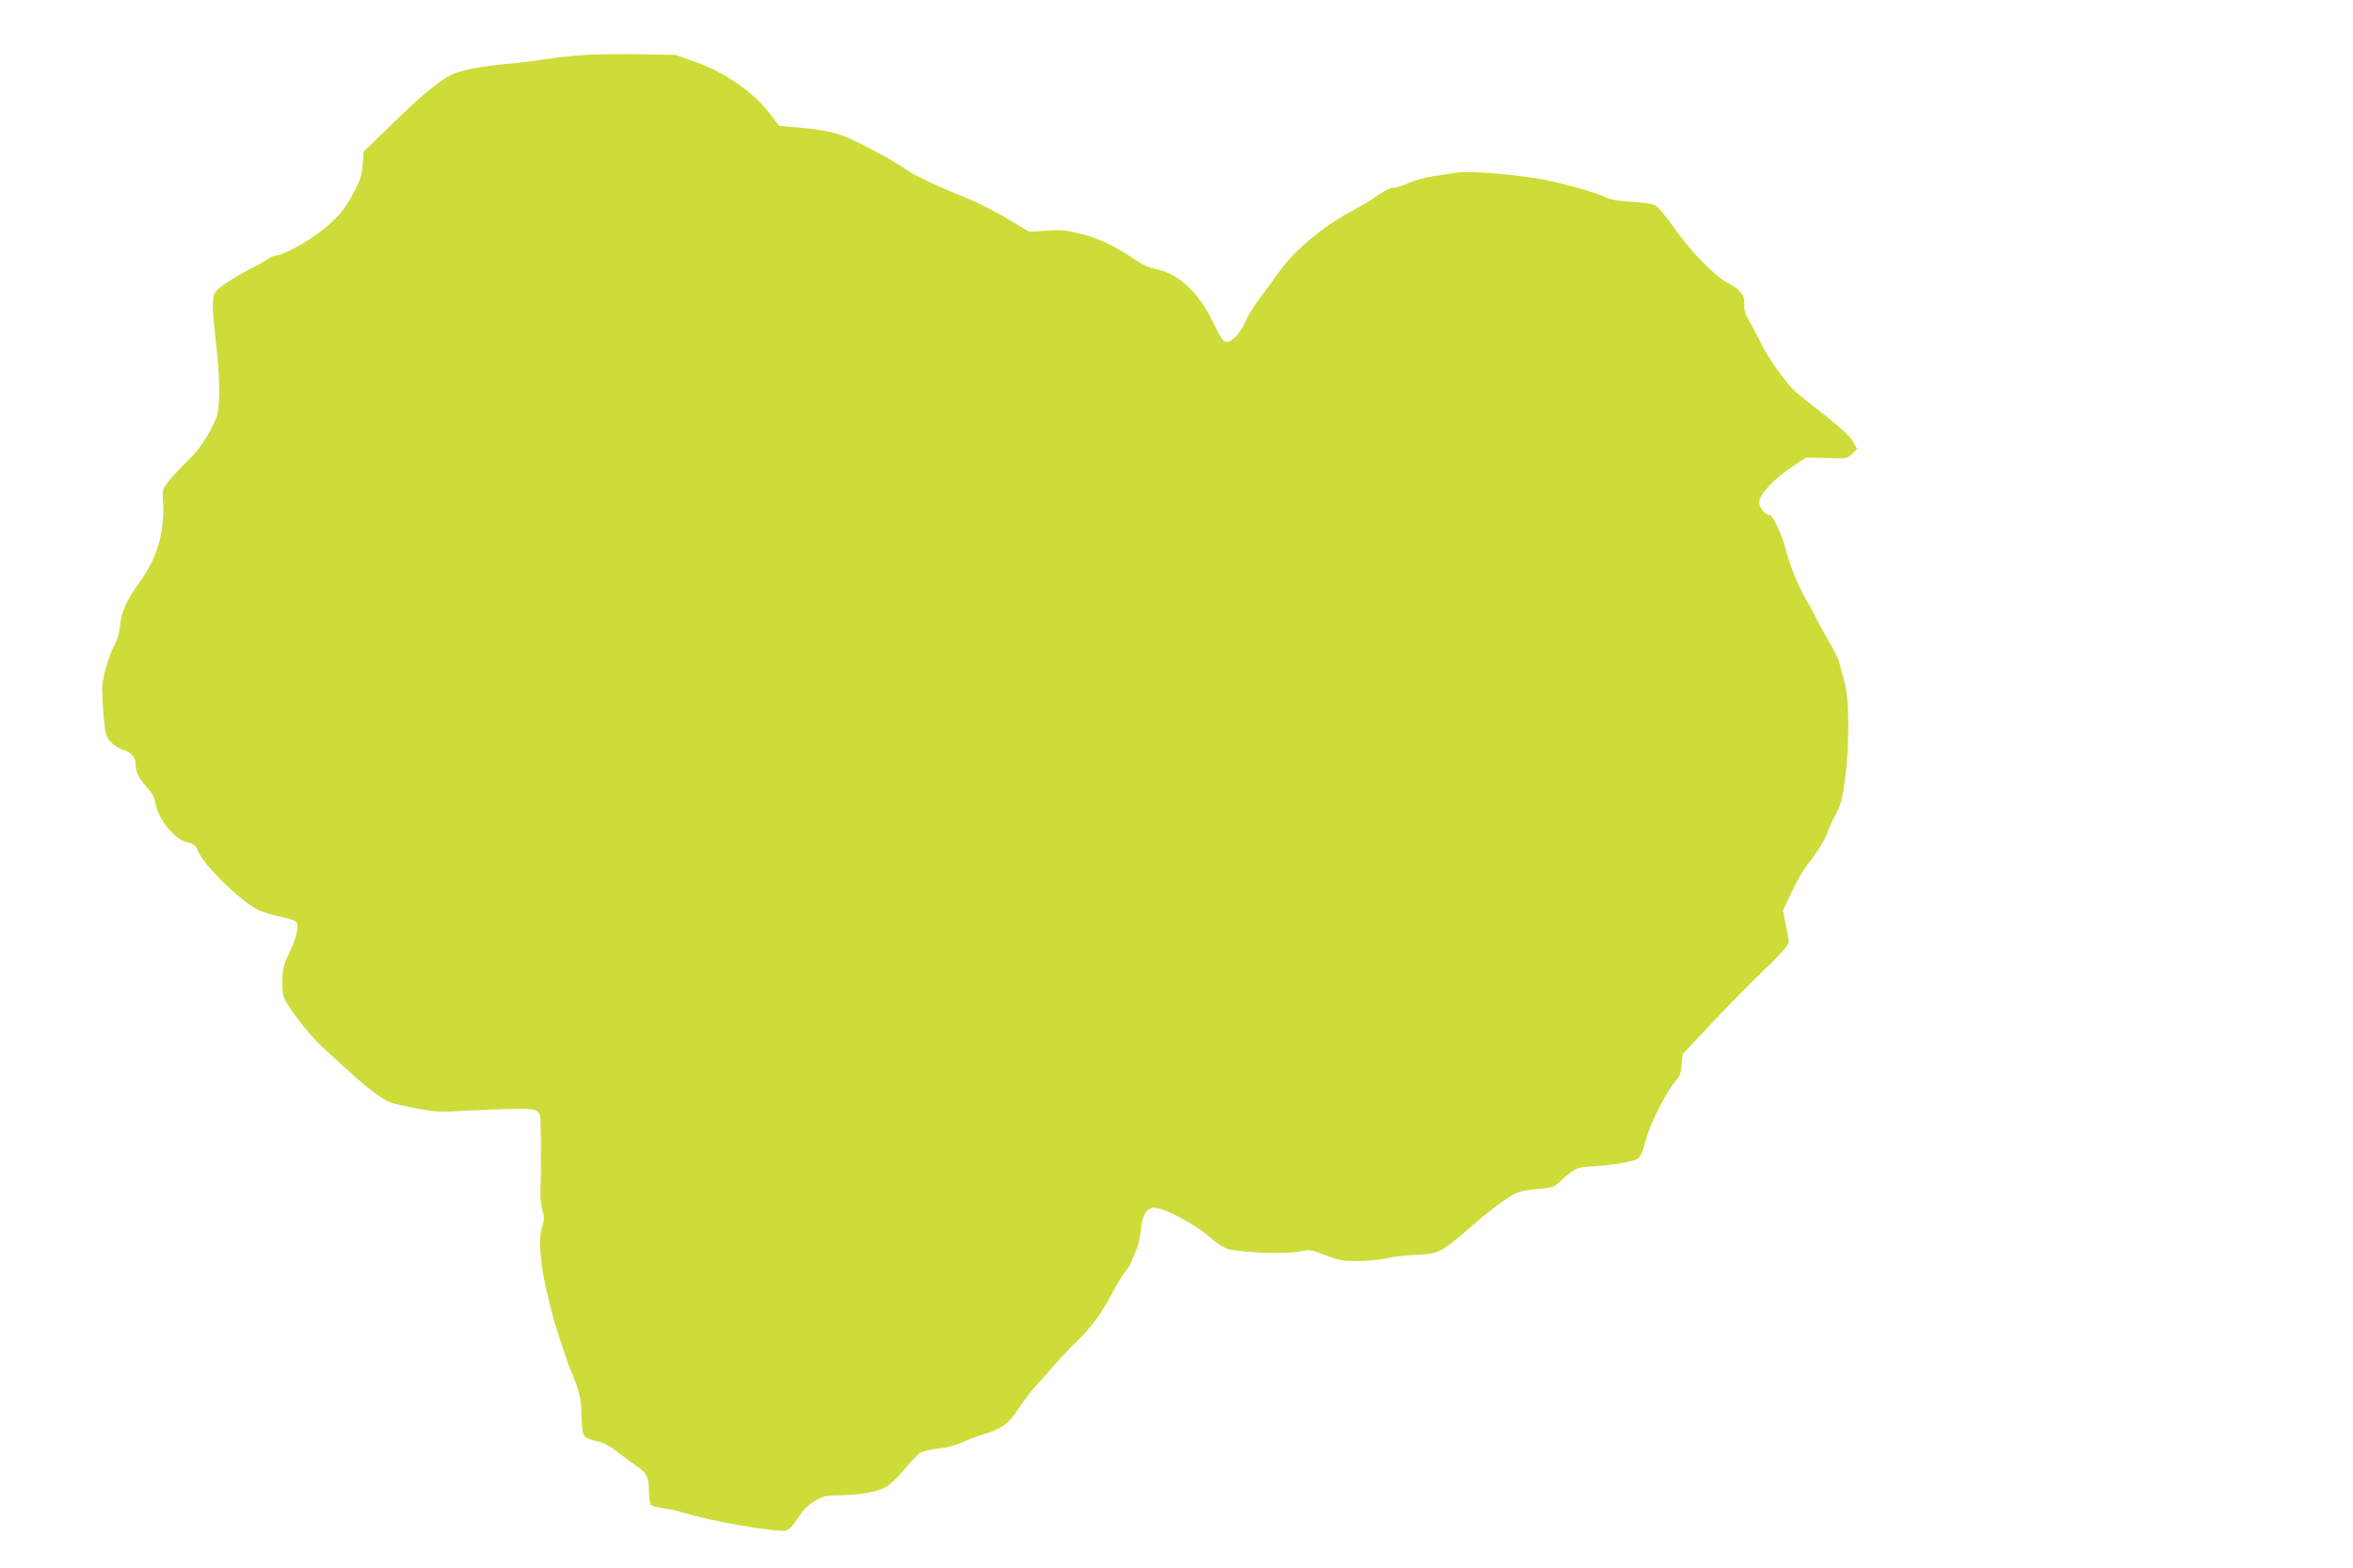
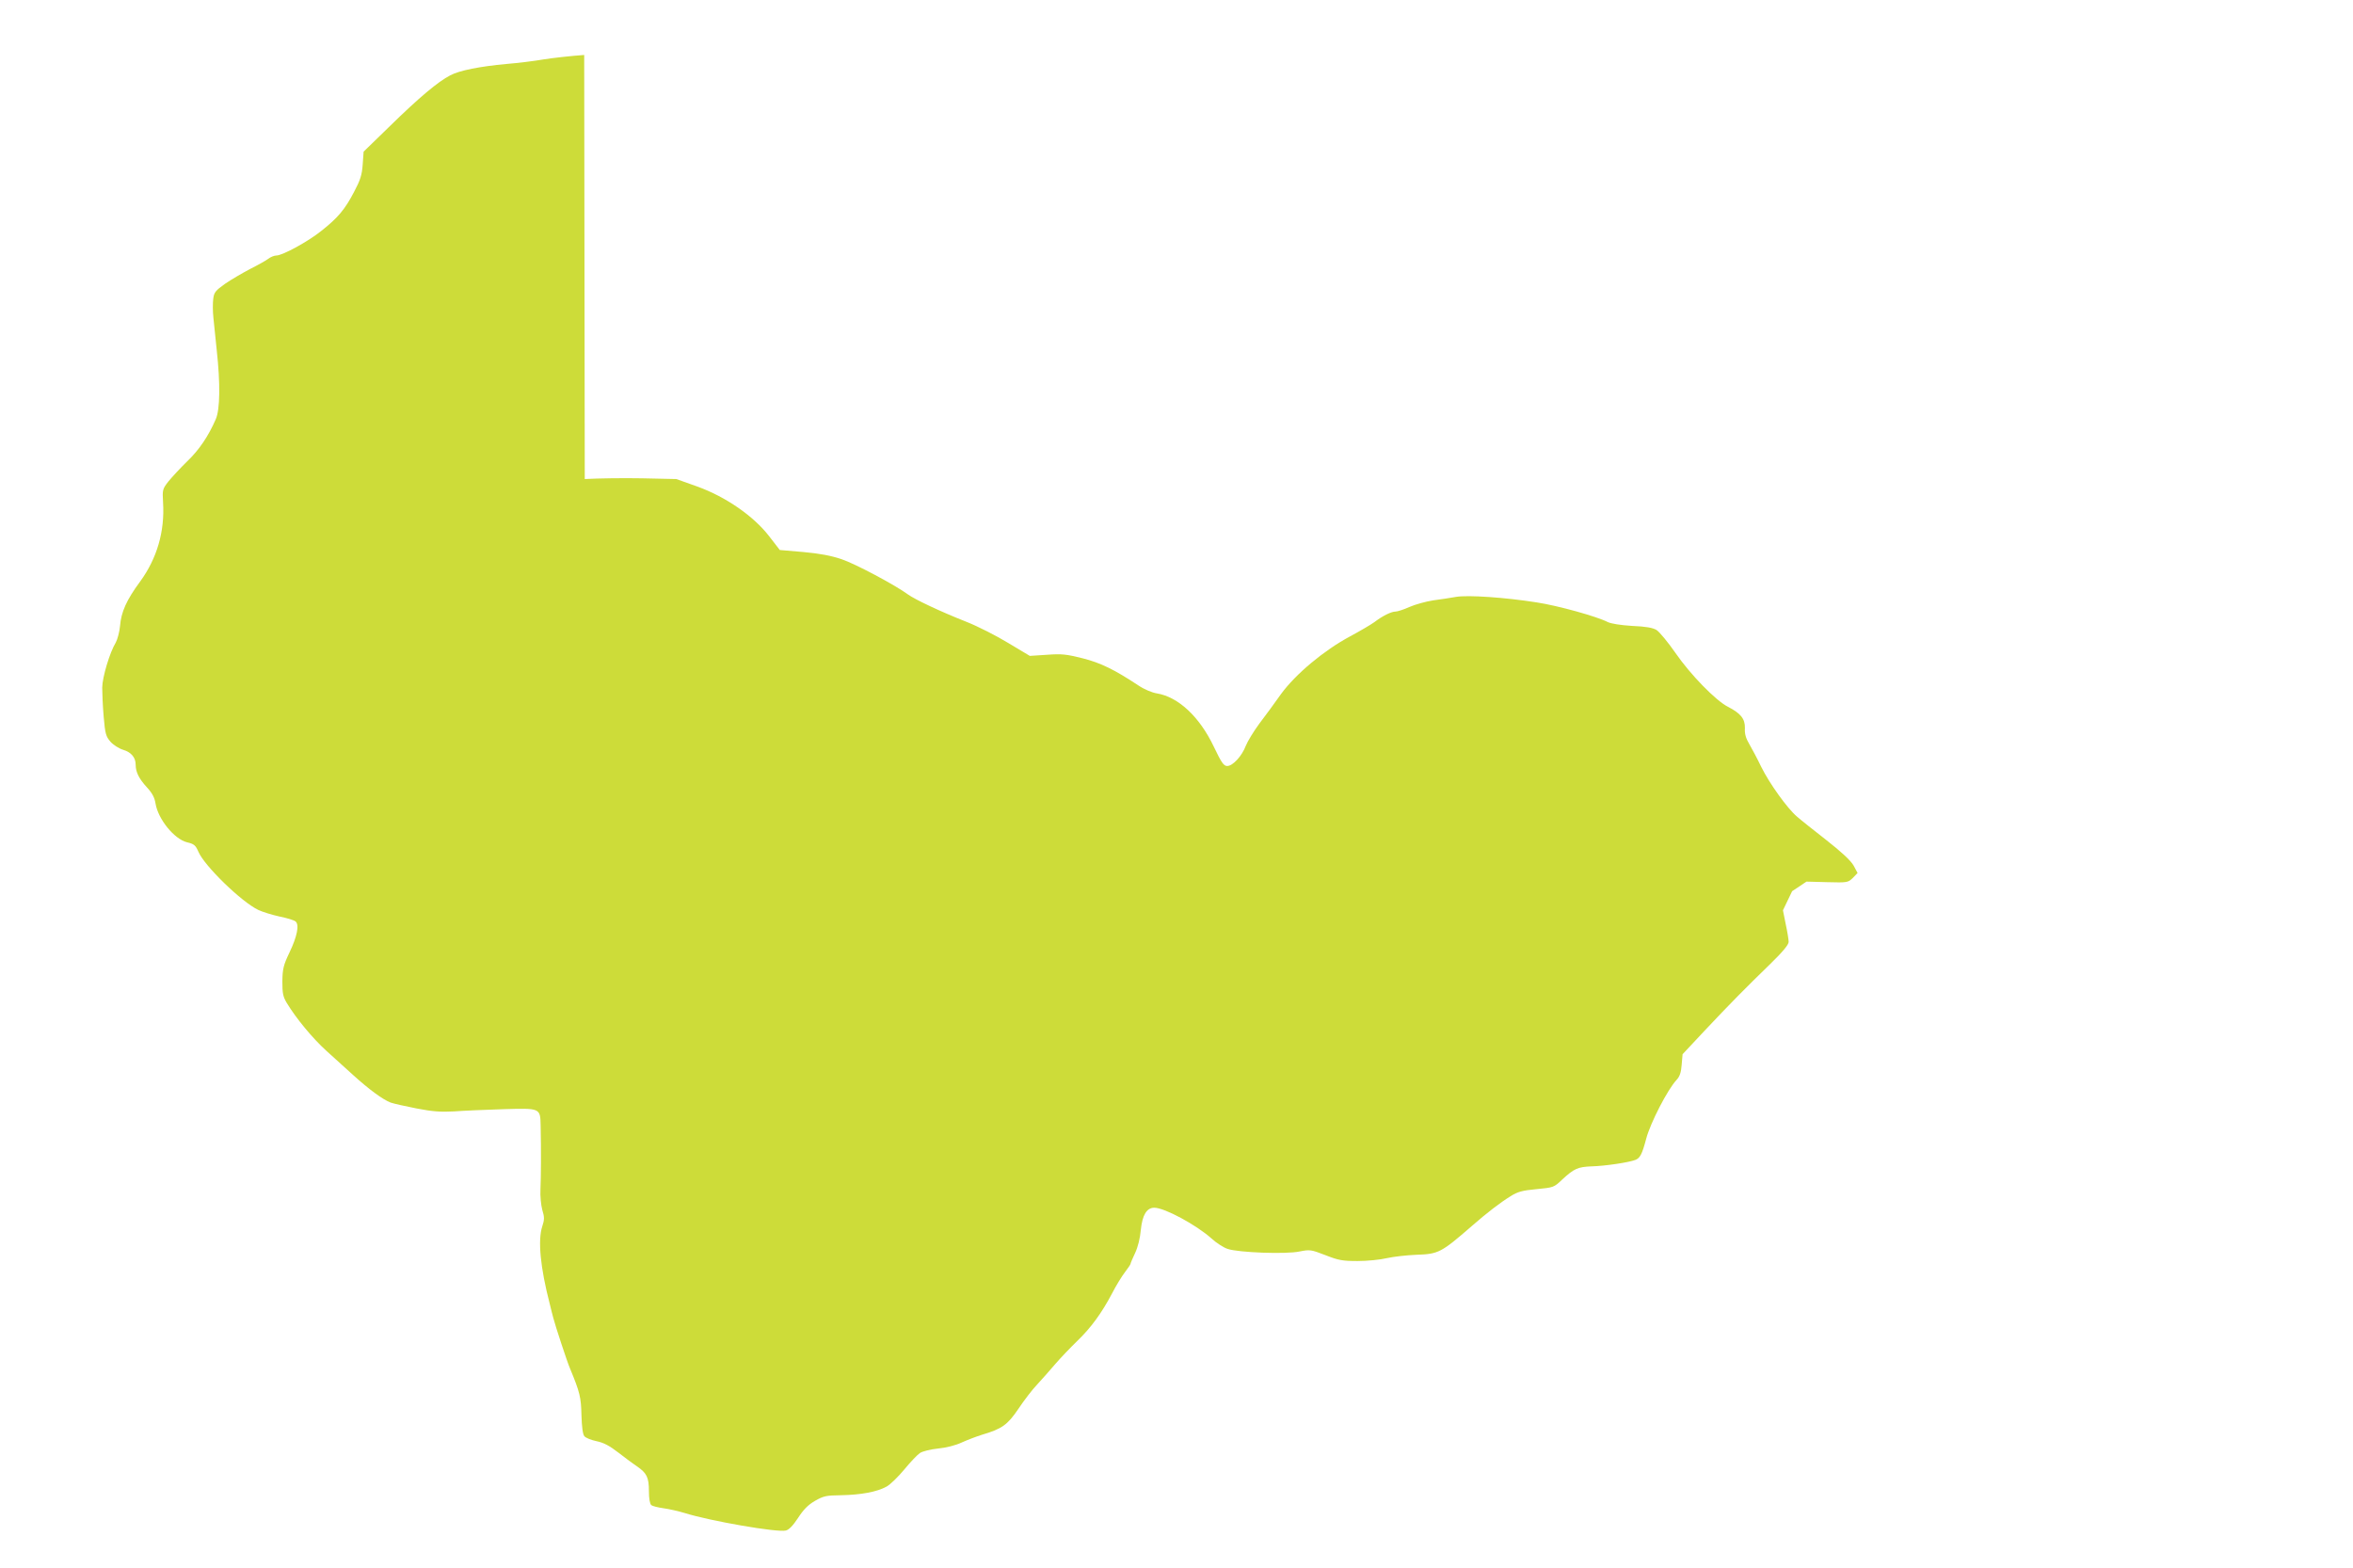
<svg xmlns="http://www.w3.org/2000/svg" version="1.0" width="1280pt" height="853pt" viewBox="0 0 1280 853" preserveAspectRatio="xMidYMid meet">
  <g transform="translate(0,853) scale(0.1,-0.1)" fill="#cddc39" stroke="none">
-     <path d="M3178 8231 c-71 -5 -170 -16 -220 -24 -51 -9 -142 -20 -203 -25 -142 -13 -256 -35 -306 -62 -65 -33 -173 -124 -327 -275 l-144 -140 -5 -70 c-4 -57 -13 -85 -47 -149 -50 -96 -88 -141 -178 -212 -72 -58 -211 -134 -245 -134 -11 0 -31 -8 -44 -18 -13 -10 -58 -35 -100 -56 -41 -22 -102 -57 -135 -80 -52 -37 -60 -47 -64 -82 -3 -22 -3 -69 1 -104 4 -36 12 -114 18 -175 20 -182 18 -322 -5 -375 -40 -92 -90 -167 -156 -230 -37 -36 -82 -85 -101 -108 -33 -42 -34 -46 -30 -115 10 -158 -33 -305 -125 -431 -74 -100 -103 -166 -109 -241 -3 -33 -14 -73 -23 -90 -33 -54 -73 -188 -74 -245 0 -30 3 -102 8 -159 8 -93 12 -107 37 -136 15 -17 46 -37 69 -44 44 -13 68 -42 68 -81 0 -40 18 -76 61 -123 29 -31 42 -56 47 -88 14 -85 101 -193 171 -211 39 -9 47 -16 63 -53 33 -76 233 -271 325 -315 23 -11 75 -27 116 -36 40 -8 80 -20 87 -27 21 -17 9 -81 -34 -170 -32 -67 -37 -88 -38 -155 0 -65 3 -83 24 -118 50 -83 140 -192 215 -260 42 -38 109 -98 148 -134 85 -77 160 -132 202 -148 17 -6 80 -20 141 -32 87 -17 132 -20 205 -16 52 4 171 9 265 12 204 6 203 7 205 -89 3 -133 2 -285 -1 -347 -2 -36 3 -86 10 -112 12 -39 12 -53 0 -89 -25 -75 -11 -224 41 -424 5 -22 14 -56 19 -75 9 -37 76 -241 91 -275 53 -128 60 -156 62 -253 2 -64 7 -105 16 -115 7 -9 37 -21 66 -27 39 -8 71 -25 120 -63 37 -29 82 -62 100 -74 53 -36 65 -60 65 -134 0 -41 5 -70 13 -77 6 -5 37 -13 67 -17 30 -4 82 -16 115 -26 137 -43 504 -107 550 -95 17 4 39 27 66 68 29 45 54 71 92 93 47 27 61 30 142 31 108 2 196 18 248 47 20 11 64 54 97 94 33 40 71 80 85 89 14 9 58 20 98 24 43 4 95 17 129 33 31 14 81 33 110 42 109 32 139 54 198 141 30 45 75 104 100 130 25 27 70 78 100 113 30 35 84 91 119 125 76 73 134 153 190 259 22 43 54 95 71 117 16 21 30 41 30 45 0 3 11 30 25 59 15 32 27 80 31 126 8 80 32 120 73 120 56 0 228 -93 311 -167 26 -24 66 -50 88 -57 57 -20 318 -30 392 -14 56 11 62 10 140 -20 71 -28 93 -32 175 -32 52 0 124 7 161 16 36 8 108 16 159 18 121 4 135 12 301 156 81 71 155 128 212 163 38 24 64 31 140 38 93 9 95 9 141 53 64 59 84 68 160 71 73 2 200 21 237 35 26 10 37 32 59 115 22 85 117 269 165 320 17 18 25 40 28 82 l5 58 116 124 c143 152 227 237 359 365 69 67 102 107 102 122 0 12 -7 56 -16 97 l-15 75 50 104 c27 58 65 123 85 146 39 48 106 154 106 170 0 6 18 46 40 89 36 70 42 93 58 213 24 196 22 433 -5 525 -12 39 -24 84 -28 101 -3 18 -31 74 -62 125 -30 52 -59 105 -65 119 -5 13 -24 49 -43 80 -46 76 -98 200 -119 285 -21 86 -73 195 -92 195 -24 0 -54 38 -54 69 0 40 77 123 176 190 l78 52 113 -3 c110 -3 113 -2 139 23 l26 27 -22 41 c-16 27 -65 73 -148 138 -69 54 -141 111 -160 128 -53 45 -150 181 -194 270 -21 44 -51 100 -65 124 -19 32 -26 56 -24 88 1 49 -22 79 -92 115 -66 33 -205 176 -285 292 -41 59 -88 116 -104 126 -20 12 -58 19 -132 22 -64 4 -114 12 -133 21 -58 30 -269 89 -387 107 -171 27 -373 41 -438 30 -29 -5 -85 -14 -125 -19 -39 -6 -97 -22 -129 -36 -31 -14 -65 -25 -76 -25 -23 0 -71 -24 -114 -57 -18 -13 -77 -48 -133 -78 -142 -76 -296 -205 -375 -313 -33 -47 -86 -119 -118 -161 -31 -42 -64 -96 -74 -121 -21 -56 -71 -110 -101 -110 -19 0 -31 17 -73 105 -78 164 -194 271 -310 290 -26 4 -69 22 -100 43 -130 86 -205 123 -304 148 -88 22 -113 25 -194 19 l-93 -6 -117 70 c-64 39 -166 91 -227 115 -147 58 -283 123 -320 150 -68 50 -285 166 -360 191 -56 19 -119 31 -208 39 l-128 11 -58 75 c-84 109 -235 214 -390 270 l-115 41 -185 4 c-102 2 -243 0 -313 -4z" />
+     <path d="M3178 8231 c-71 -5 -170 -16 -220 -24 -51 -9 -142 -20 -203 -25 -142 -13 -256 -35 -306 -62 -65 -33 -173 -124 -327 -275 l-144 -140 -5 -70 c-4 -57 -13 -85 -47 -149 -50 -96 -88 -141 -178 -212 -72 -58 -211 -134 -245 -134 -11 0 -31 -8 -44 -18 -13 -10 -58 -35 -100 -56 -41 -22 -102 -57 -135 -80 -52 -37 -60 -47 -64 -82 -3 -22 -3 -69 1 -104 4 -36 12 -114 18 -175 20 -182 18 -322 -5 -375 -40 -92 -90 -167 -156 -230 -37 -36 -82 -85 -101 -108 -33 -42 -34 -46 -30 -115 10 -158 -33 -305 -125 -431 -74 -100 -103 -166 -109 -241 -3 -33 -14 -73 -23 -90 -33 -54 -73 -188 -74 -245 0 -30 3 -102 8 -159 8 -93 12 -107 37 -136 15 -17 46 -37 69 -44 44 -13 68 -42 68 -81 0 -40 18 -76 61 -123 29 -31 42 -56 47 -88 14 -85 101 -193 171 -211 39 -9 47 -16 63 -53 33 -76 233 -271 325 -315 23 -11 75 -27 116 -36 40 -8 80 -20 87 -27 21 -17 9 -81 -34 -170 -32 -67 -37 -88 -38 -155 0 -65 3 -83 24 -118 50 -83 140 -192 215 -260 42 -38 109 -98 148 -134 85 -77 160 -132 202 -148 17 -6 80 -20 141 -32 87 -17 132 -20 205 -16 52 4 171 9 265 12 204 6 203 7 205 -89 3 -133 2 -285 -1 -347 -2 -36 3 -86 10 -112 12 -39 12 -53 0 -89 -25 -75 -11 -224 41 -424 5 -22 14 -56 19 -75 9 -37 76 -241 91 -275 53 -128 60 -156 62 -253 2 -64 7 -105 16 -115 7 -9 37 -21 66 -27 39 -8 71 -25 120 -63 37 -29 82 -62 100 -74 53 -36 65 -60 65 -134 0 -41 5 -70 13 -77 6 -5 37 -13 67 -17 30 -4 82 -16 115 -26 137 -43 504 -107 550 -95 17 4 39 27 66 68 29 45 54 71 92 93 47 27 61 30 142 31 108 2 196 18 248 47 20 11 64 54 97 94 33 40 71 80 85 89 14 9 58 20 98 24 43 4 95 17 129 33 31 14 81 33 110 42 109 32 139 54 198 141 30 45 75 104 100 130 25 27 70 78 100 113 30 35 84 91 119 125 76 73 134 153 190 259 22 43 54 95 71 117 16 21 30 41 30 45 0 3 11 30 25 59 15 32 27 80 31 126 8 80 32 120 73 120 56 0 228 -93 311 -167 26 -24 66 -50 88 -57 57 -20 318 -30 392 -14 56 11 62 10 140 -20 71 -28 93 -32 175 -32 52 0 124 7 161 16 36 8 108 16 159 18 121 4 135 12 301 156 81 71 155 128 212 163 38 24 64 31 140 38 93 9 95 9 141 53 64 59 84 68 160 71 73 2 200 21 237 35 26 10 37 32 59 115 22 85 117 269 165 320 17 18 25 40 28 82 l5 58 116 124 c143 152 227 237 359 365 69 67 102 107 102 122 0 12 -7 56 -16 97 l-15 75 50 104 l78 52 113 -3 c110 -3 113 -2 139 23 l26 27 -22 41 c-16 27 -65 73 -148 138 -69 54 -141 111 -160 128 -53 45 -150 181 -194 270 -21 44 -51 100 -65 124 -19 32 -26 56 -24 88 1 49 -22 79 -92 115 -66 33 -205 176 -285 292 -41 59 -88 116 -104 126 -20 12 -58 19 -132 22 -64 4 -114 12 -133 21 -58 30 -269 89 -387 107 -171 27 -373 41 -438 30 -29 -5 -85 -14 -125 -19 -39 -6 -97 -22 -129 -36 -31 -14 -65 -25 -76 -25 -23 0 -71 -24 -114 -57 -18 -13 -77 -48 -133 -78 -142 -76 -296 -205 -375 -313 -33 -47 -86 -119 -118 -161 -31 -42 -64 -96 -74 -121 -21 -56 -71 -110 -101 -110 -19 0 -31 17 -73 105 -78 164 -194 271 -310 290 -26 4 -69 22 -100 43 -130 86 -205 123 -304 148 -88 22 -113 25 -194 19 l-93 -6 -117 70 c-64 39 -166 91 -227 115 -147 58 -283 123 -320 150 -68 50 -285 166 -360 191 -56 19 -119 31 -208 39 l-128 11 -58 75 c-84 109 -235 214 -390 270 l-115 41 -185 4 c-102 2 -243 0 -313 -4z" />
  </g>
</svg>